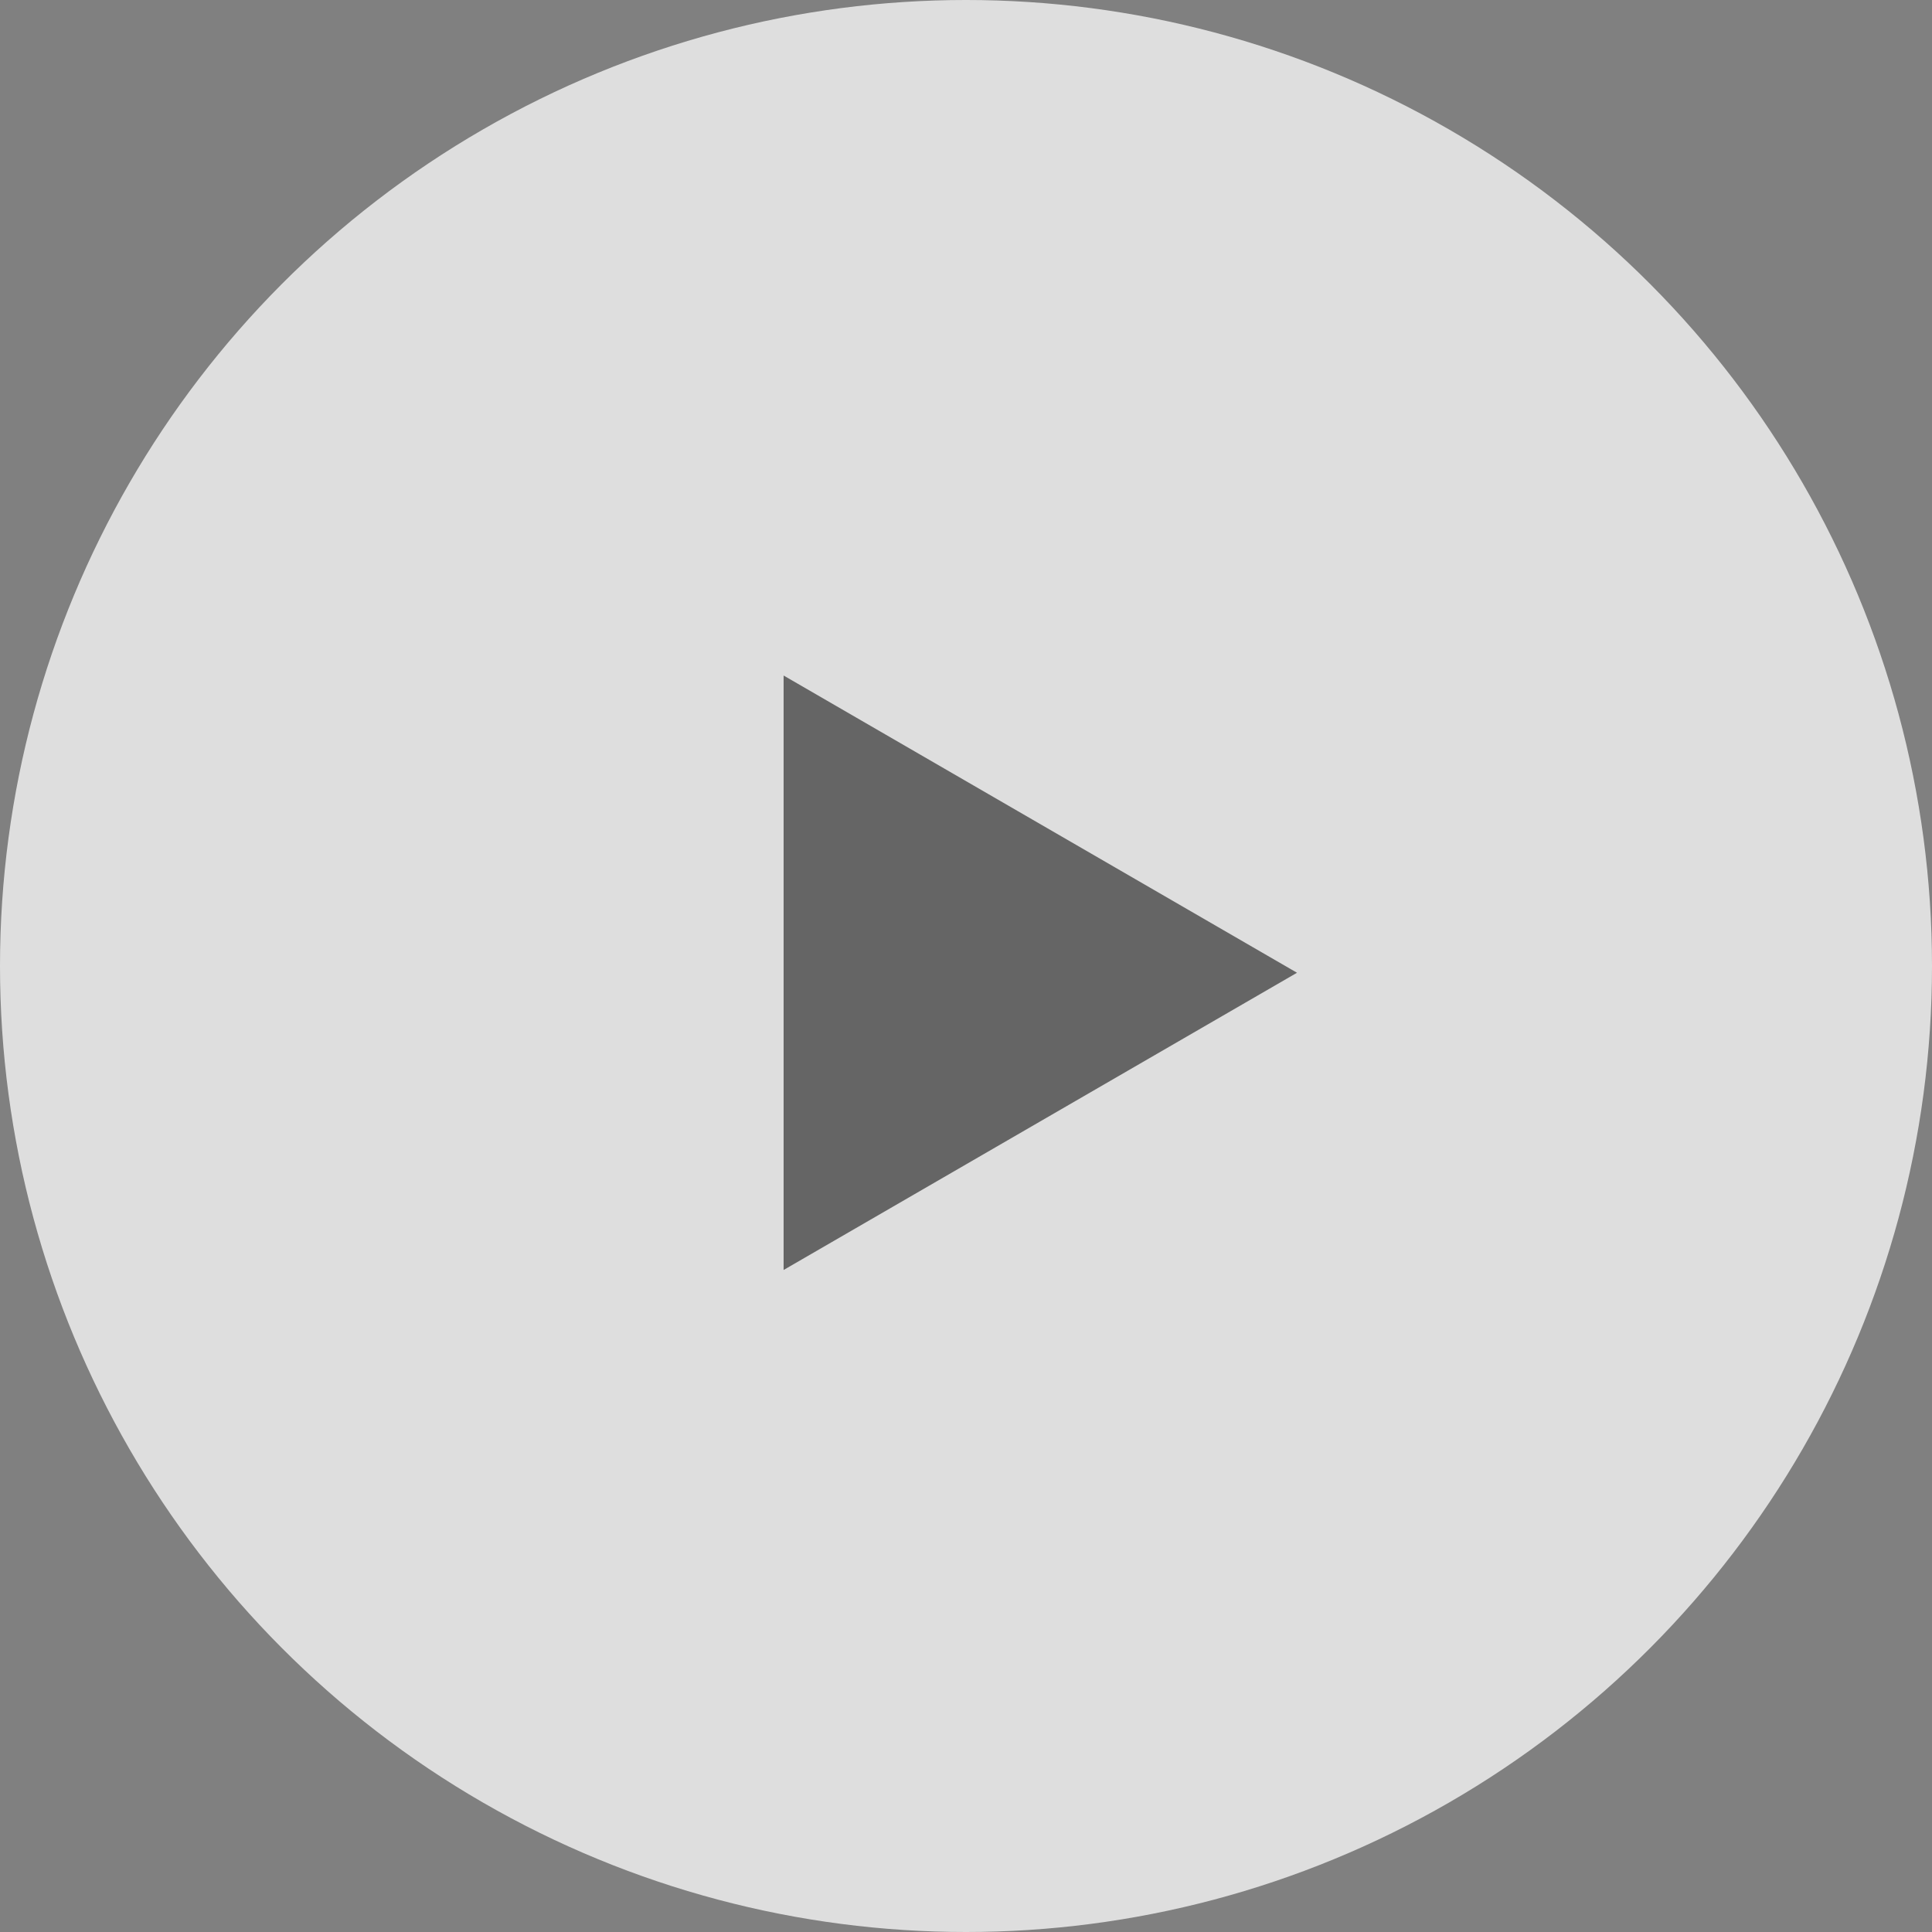
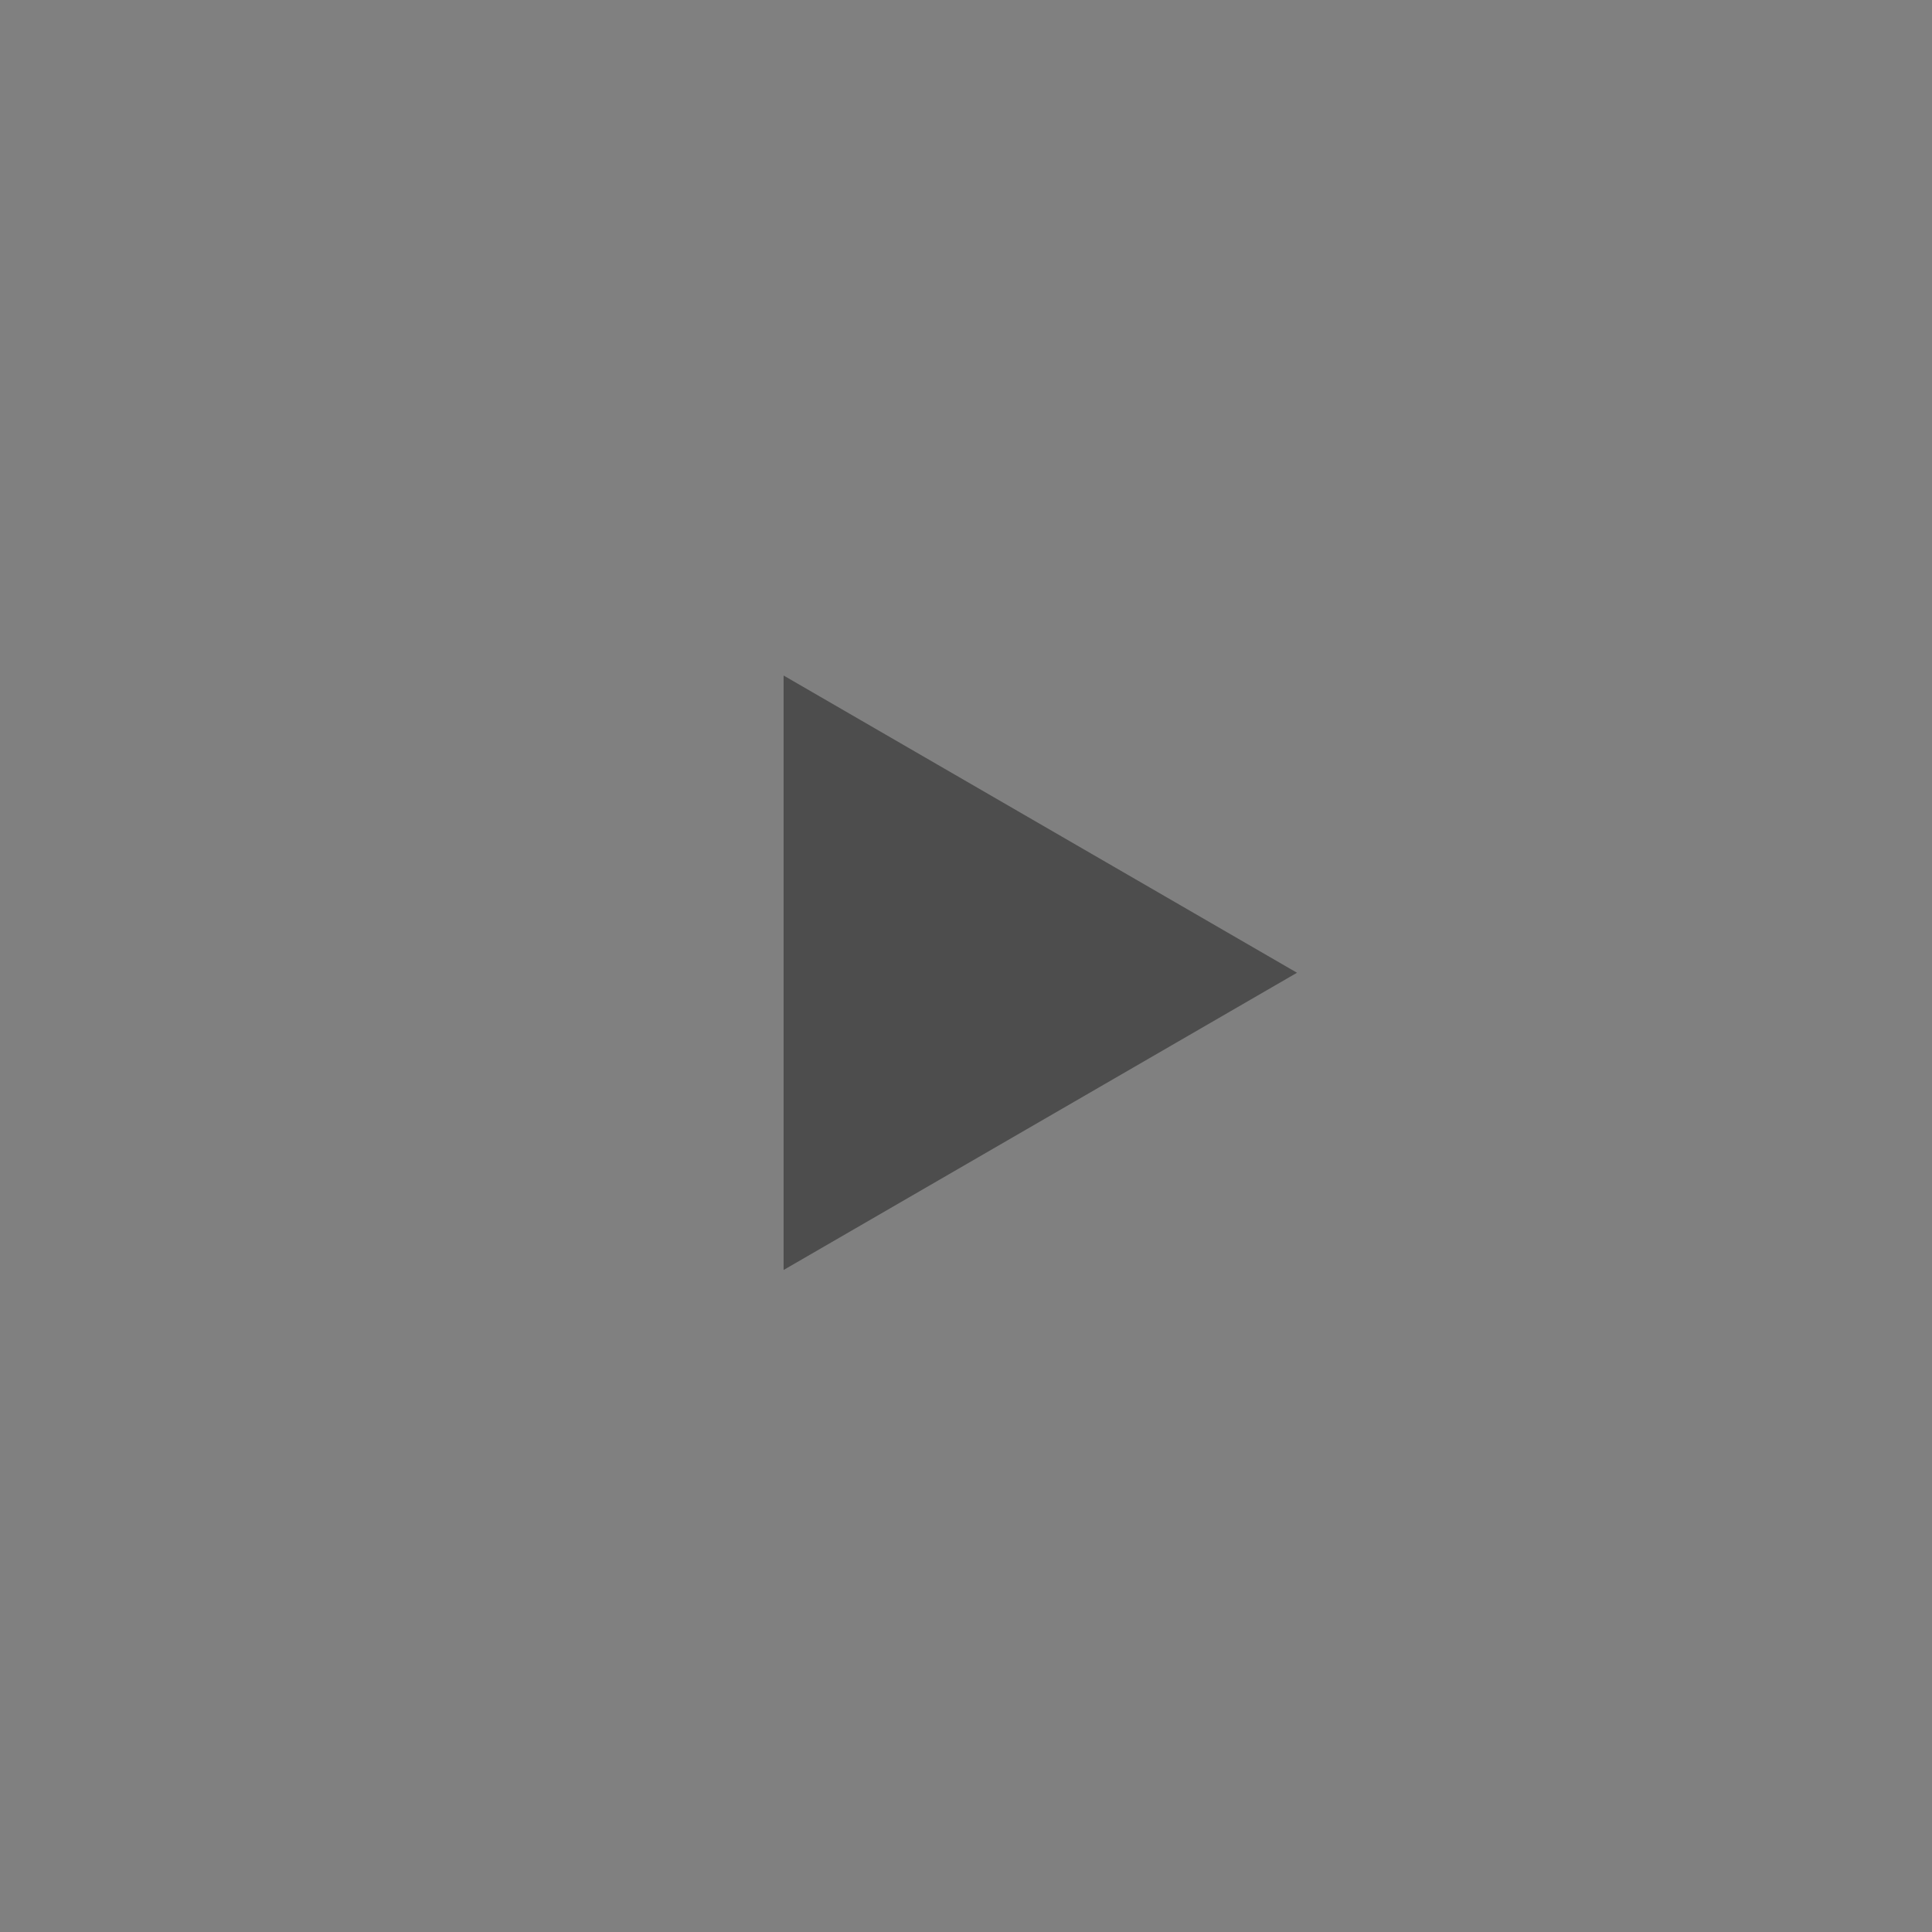
<svg xmlns="http://www.w3.org/2000/svg" width="91" height="91" viewBox="0 0 91 91">
  <rect x="0" y="0" width="91" height="91" fill="#808080" stroke="none" />
  <g id="グループ_852" data-name="グループ 852" transform="translate(-675 -5245.5)">
-     <circle id="楕円形_7" data-name="楕円形 7" cx="45.5" cy="45.5" r="45.5" transform="translate(675 5245.5)" fill="#fff" opacity="0.742" />
-     <path id="多角形_1" data-name="多角形 1" d="M14,0,28,24.182H0Z" transform="translate(736.091 5277.318) rotate(90)" fill="#3c3c3c" opacity="0.742" />
+     <path id="多角形_1" data-name="多角形 1" d="M14,0,28,24.182H0" transform="translate(736.091 5277.318) rotate(90)" fill="#3c3c3c" opacity="0.742" />
  </g>
</svg>